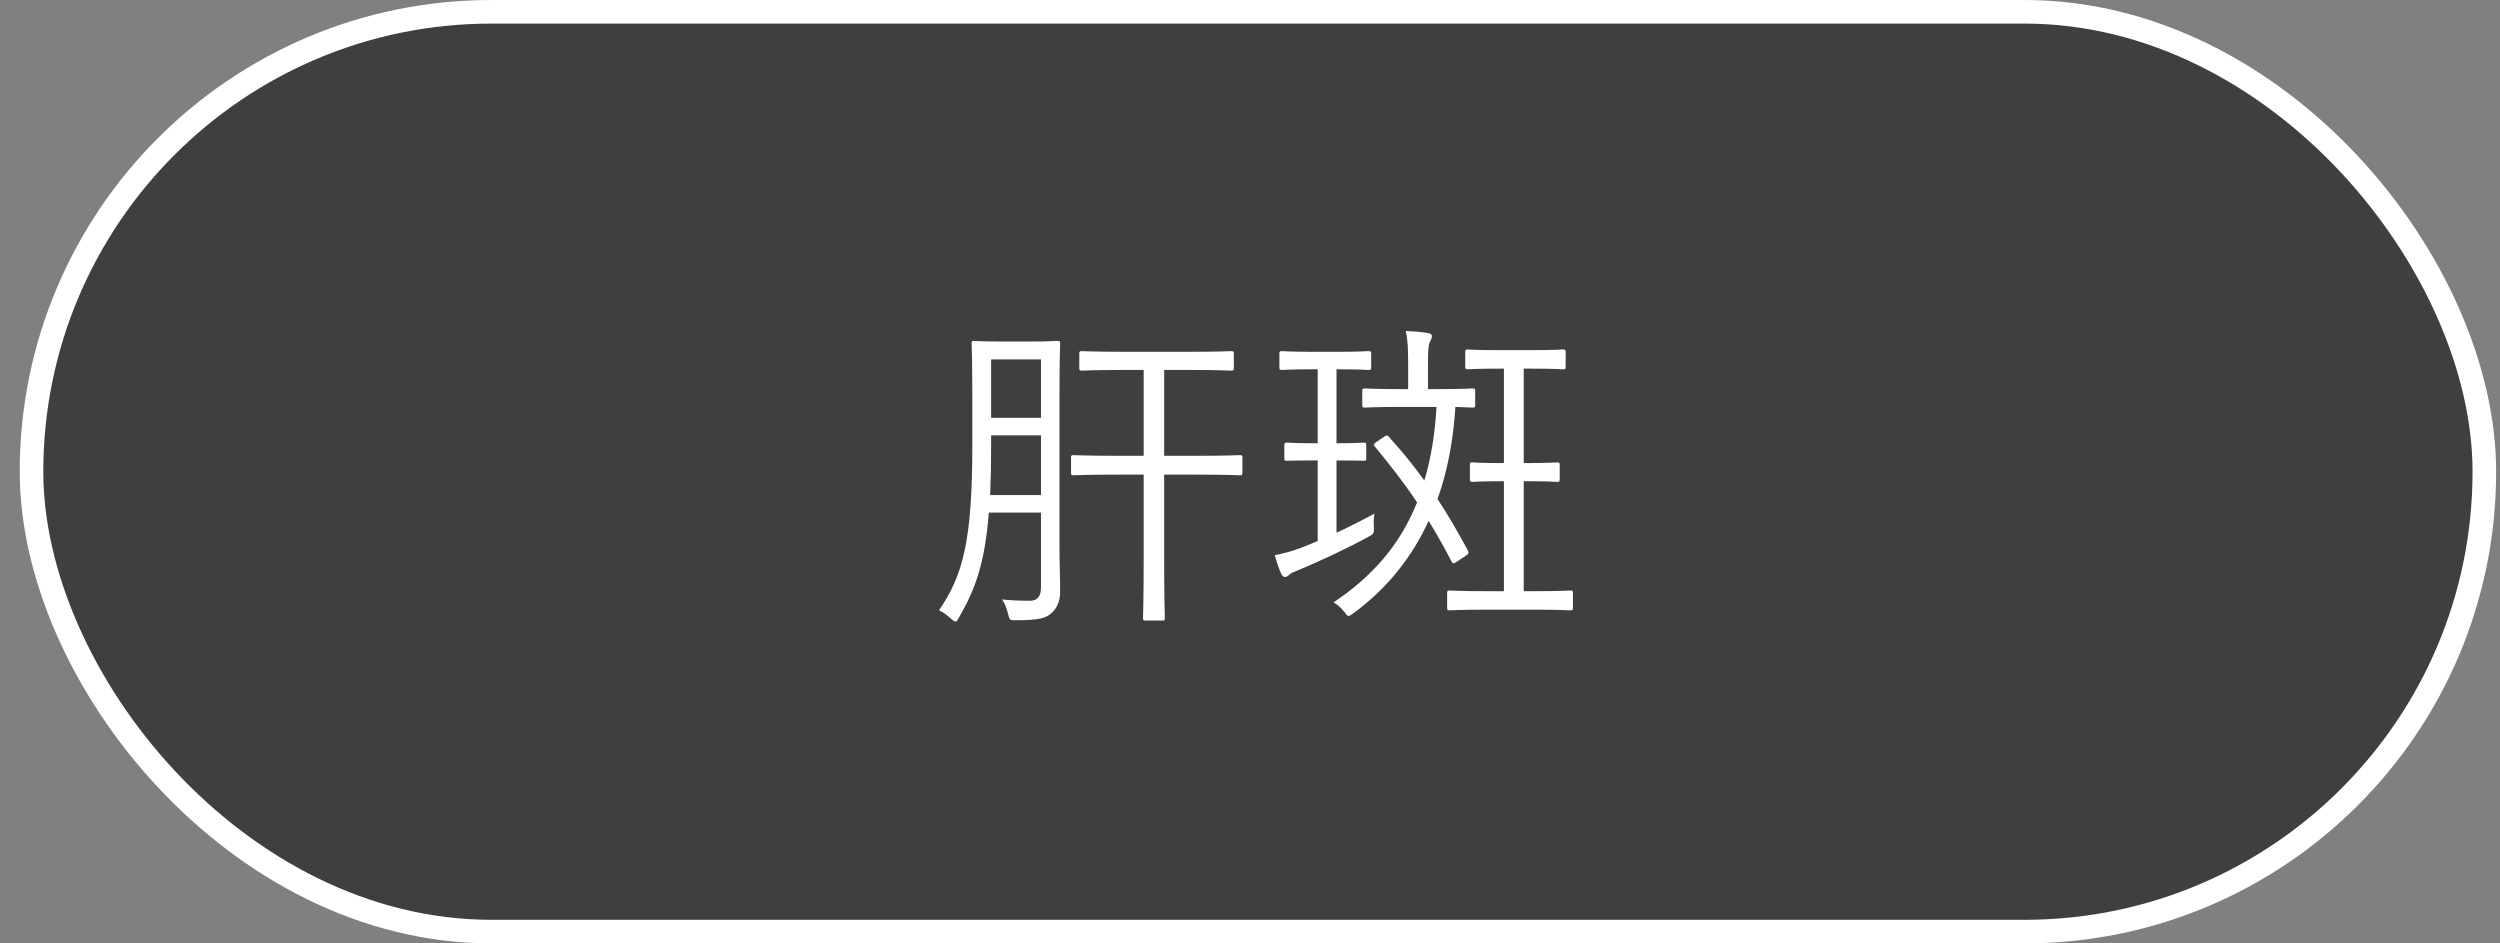
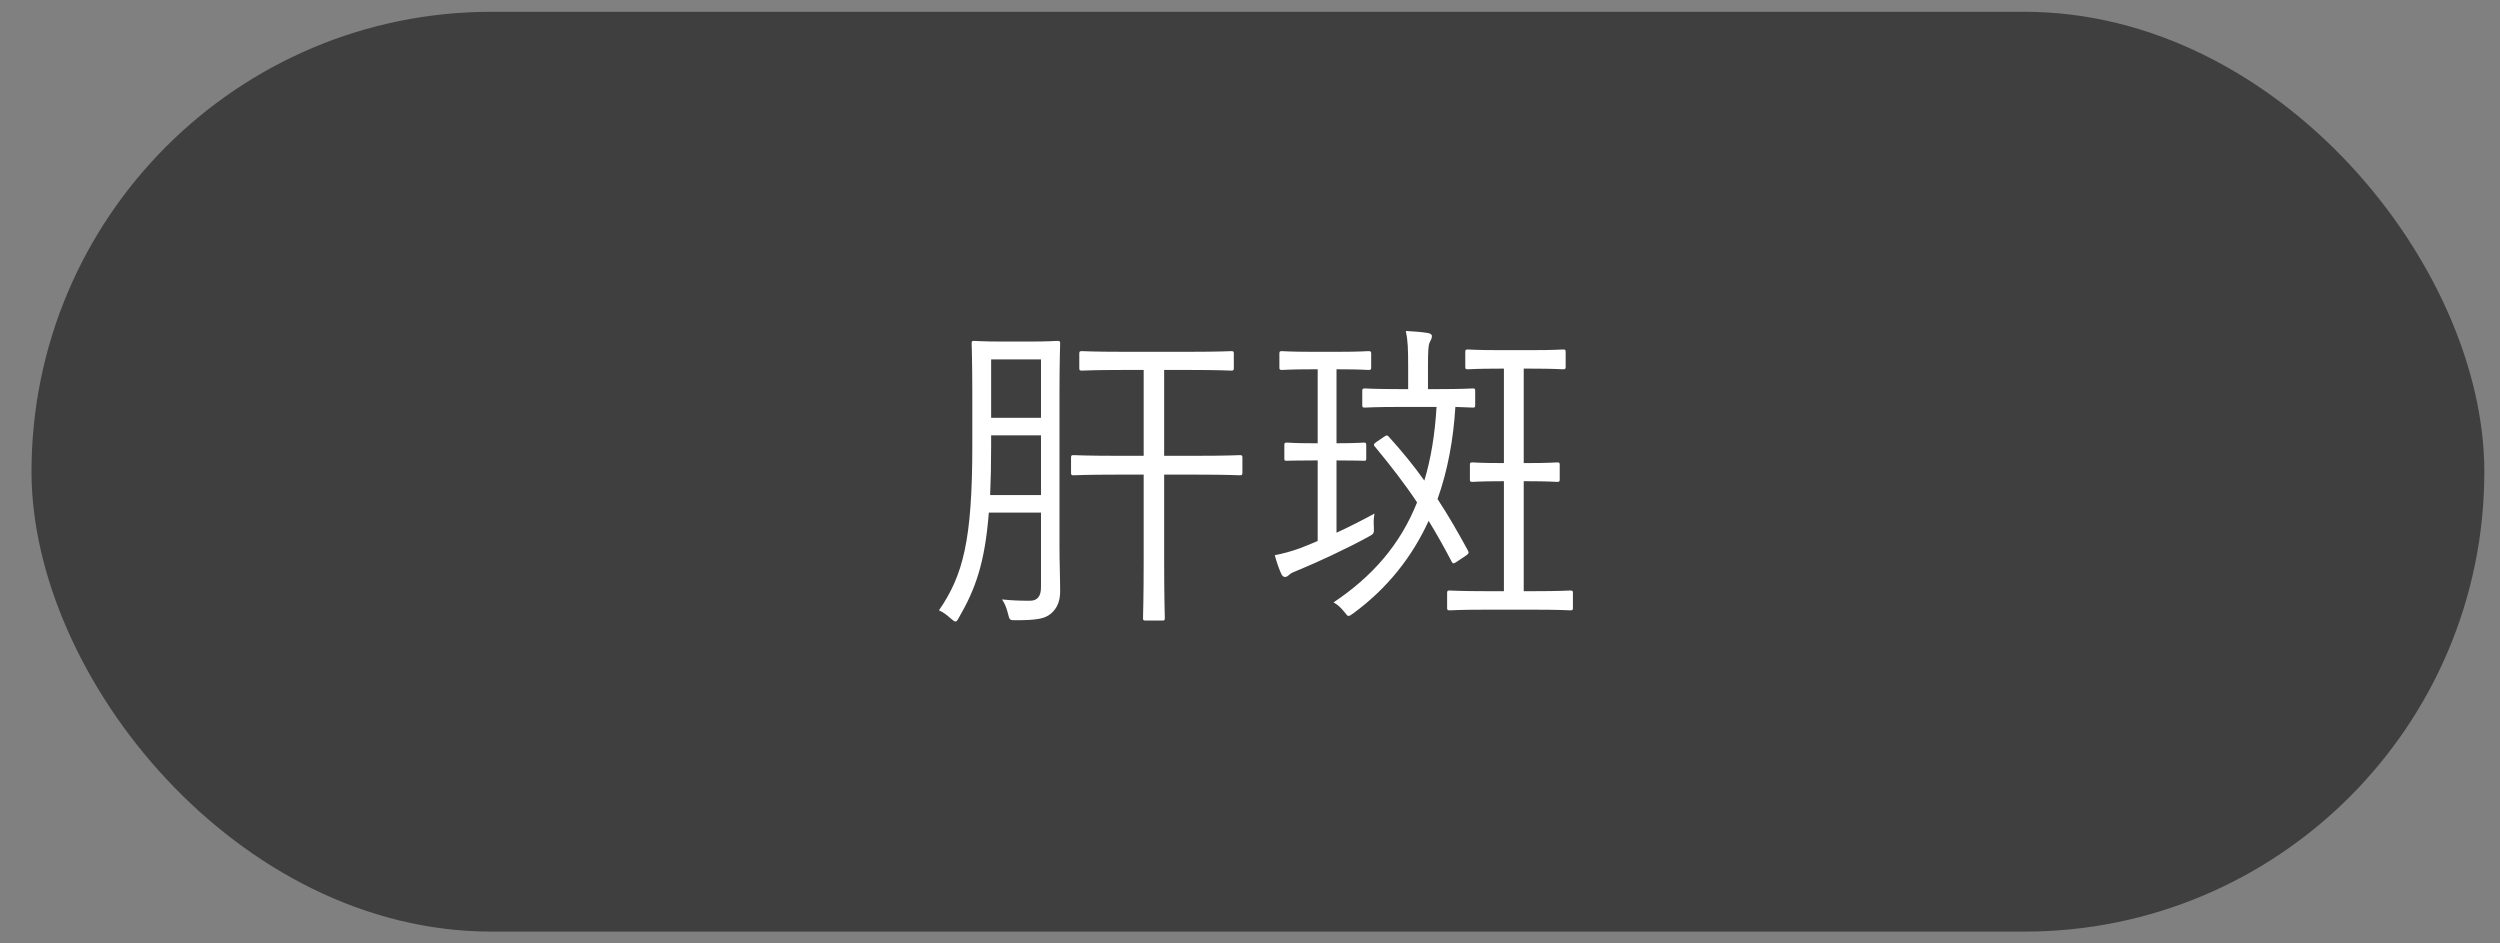
<svg xmlns="http://www.w3.org/2000/svg" width="106" height="40" viewBox="0 0 106 40" fill="none">
  <rect x="0" y="0" width="106" height="40" fill="#808080" stroke="none" />
  <rect x="1.336" y="0.5" width="104" height="39" rx="19.5" fill="#3F3F3F" />
-   <rect x="1.336" y="0.5" width="104" height="39" rx="19.5" stroke="white" />
  <path d="M44.922 16.778V23.19C44.922 23.834 44.95 24.492 44.95 25.08C44.95 25.486 44.824 25.794 44.558 26.018C44.32 26.214 44.04 26.298 43.074 26.298C42.808 26.298 42.808 26.298 42.738 26.018C42.682 25.794 42.612 25.598 42.486 25.416C42.892 25.458 43.242 25.472 43.662 25.472C43.984 25.472 44.138 25.29 44.138 24.898V21.734H41.926C41.758 23.89 41.352 24.982 40.666 26.172C40.596 26.298 40.568 26.354 40.512 26.354C40.47 26.354 40.414 26.312 40.316 26.228C40.148 26.074 39.98 25.948 39.812 25.878C40.834 24.394 41.226 22.91 41.226 18.892V16.778C41.226 15.308 41.198 14.65 41.198 14.566C41.198 14.468 41.212 14.454 41.296 14.454C41.38 14.454 41.646 14.482 42.514 14.482H43.62C44.488 14.482 44.754 14.454 44.824 14.454C44.936 14.454 44.95 14.468 44.95 14.566C44.95 14.636 44.922 15.308 44.922 16.778ZM44.138 20.992V18.458H42.024V18.892C42.024 19.69 42.01 20.376 41.982 20.992H44.138ZM44.138 17.716V15.238H42.024V17.716H44.138ZM52.678 19.41V20.026C52.678 20.138 52.664 20.152 52.566 20.152C52.496 20.152 52.062 20.124 50.718 20.124H49.36V23.722C49.36 25.388 49.388 26.13 49.388 26.2C49.388 26.298 49.374 26.312 49.276 26.312H48.59C48.478 26.312 48.464 26.298 48.464 26.2C48.464 26.116 48.492 25.388 48.492 23.722V20.124H47.372C46.042 20.124 45.608 20.152 45.524 20.152C45.426 20.152 45.412 20.138 45.412 20.026V19.41C45.412 19.312 45.426 19.298 45.524 19.298C45.608 19.298 46.042 19.326 47.372 19.326H48.492V15.686H47.638C46.364 15.686 45.944 15.714 45.874 15.714C45.776 15.714 45.762 15.7 45.762 15.602V15C45.762 14.902 45.776 14.888 45.874 14.888C45.944 14.888 46.364 14.916 47.638 14.916H50.438C51.712 14.916 52.132 14.888 52.202 14.888C52.3 14.888 52.314 14.902 52.314 15V15.602C52.314 15.7 52.3 15.714 52.202 15.714C52.132 15.714 51.712 15.686 50.438 15.686H49.36V19.326H50.718C52.062 19.326 52.496 19.298 52.566 19.298C52.664 19.298 52.678 19.312 52.678 19.41ZM66.692 25.15V25.766C66.692 25.864 66.678 25.878 66.58 25.878C66.51 25.878 66.146 25.85 65.026 25.85H63.024C61.904 25.85 61.54 25.878 61.47 25.878C61.372 25.878 61.358 25.864 61.358 25.766V25.15C61.358 25.052 61.372 25.038 61.47 25.038C61.54 25.038 61.904 25.066 63.024 25.066H63.766V20.404H63.654C62.758 20.404 62.506 20.432 62.436 20.432C62.338 20.432 62.324 20.418 62.324 20.32V19.718C62.324 19.62 62.338 19.606 62.436 19.606C62.506 19.606 62.758 19.634 63.654 19.634H63.766V15.63H63.57C62.59 15.63 62.31 15.658 62.24 15.658C62.142 15.658 62.128 15.644 62.128 15.546V14.93C62.128 14.832 62.142 14.818 62.24 14.818C62.31 14.818 62.59 14.846 63.57 14.846H64.942C65.908 14.846 66.188 14.818 66.272 14.818C66.37 14.818 66.384 14.832 66.384 14.93V15.546C66.384 15.644 66.37 15.658 66.272 15.658C66.188 15.658 65.908 15.63 64.942 15.63H64.606V19.634H64.802C65.684 19.634 65.936 19.606 66.02 19.606C66.118 19.606 66.132 19.62 66.132 19.718V20.32C66.132 20.418 66.118 20.432 66.02 20.432C65.936 20.432 65.684 20.404 64.802 20.404H64.606V25.066H65.026C66.146 25.066 66.51 25.038 66.58 25.038C66.678 25.038 66.692 25.052 66.692 25.15ZM62.548 16.582V17.17C62.548 17.268 62.534 17.282 62.45 17.282C62.394 17.282 62.198 17.268 61.708 17.254C61.624 18.626 61.386 19.942 60.952 21.16C61.414 21.86 61.82 22.574 62.226 23.316C62.296 23.442 62.282 23.47 62.142 23.568L61.806 23.792C61.638 23.904 61.61 23.918 61.554 23.82C61.232 23.204 60.91 22.63 60.574 22.084C59.888 23.582 58.852 24.926 57.382 26.004C57.284 26.074 57.228 26.116 57.172 26.116C57.13 26.116 57.088 26.06 56.99 25.934C56.85 25.766 56.724 25.64 56.542 25.542C58.194 24.436 59.37 23.092 60.084 21.3C59.552 20.502 58.964 19.746 58.306 18.948C58.236 18.878 58.222 18.836 58.362 18.738L58.67 18.528C58.796 18.444 58.824 18.444 58.894 18.528C59.44 19.13 59.944 19.746 60.392 20.376C60.672 19.452 60.84 18.416 60.91 17.254H59.328C58.278 17.254 57.942 17.282 57.872 17.282C57.774 17.282 57.76 17.268 57.76 17.17V16.582C57.76 16.484 57.774 16.47 57.872 16.47C57.942 16.47 58.278 16.498 59.328 16.498H59.706V15.574C59.706 14.79 59.692 14.426 59.608 14.034C59.944 14.048 60.266 14.076 60.532 14.118C60.644 14.132 60.714 14.188 60.714 14.244C60.714 14.356 60.658 14.426 60.616 14.524C60.56 14.65 60.546 14.874 60.546 15.588V16.498H60.994C62.044 16.498 62.38 16.47 62.45 16.47C62.534 16.47 62.548 16.484 62.548 16.582ZM56.668 19.522V22.588C57.214 22.336 57.788 22.042 58.278 21.776C58.25 21.93 58.236 22.126 58.25 22.308C58.264 22.616 58.264 22.63 58.026 22.756C57.088 23.274 55.8 23.862 55.156 24.128C54.876 24.24 54.736 24.296 54.666 24.366C54.596 24.436 54.54 24.464 54.484 24.464C54.414 24.464 54.358 24.408 54.316 24.31C54.218 24.086 54.148 23.89 54.05 23.54C54.358 23.484 54.778 23.372 55.114 23.246C55.324 23.162 55.59 23.064 55.87 22.938V19.522H55.688C54.876 19.522 54.652 19.536 54.568 19.536C54.47 19.536 54.456 19.536 54.456 19.438V18.878C54.456 18.78 54.47 18.766 54.568 18.766C54.652 18.766 54.876 18.794 55.688 18.794H55.87V15.658H55.59C54.694 15.658 54.428 15.686 54.358 15.686C54.26 15.686 54.246 15.672 54.246 15.574V15C54.246 14.902 54.26 14.888 54.358 14.888C54.428 14.888 54.694 14.916 55.59 14.916H56.78C57.676 14.916 57.942 14.888 58.012 14.888C58.124 14.888 58.138 14.902 58.138 15V15.574C58.138 15.672 58.124 15.686 58.012 15.686C57.942 15.686 57.676 15.658 56.78 15.658H56.668V18.794H56.696C57.522 18.794 57.746 18.766 57.816 18.766C57.914 18.766 57.928 18.78 57.928 18.878V19.438C57.928 19.536 57.914 19.536 57.816 19.536C57.746 19.536 57.522 19.522 56.696 19.522H56.668Z" fill="white" />
</svg>